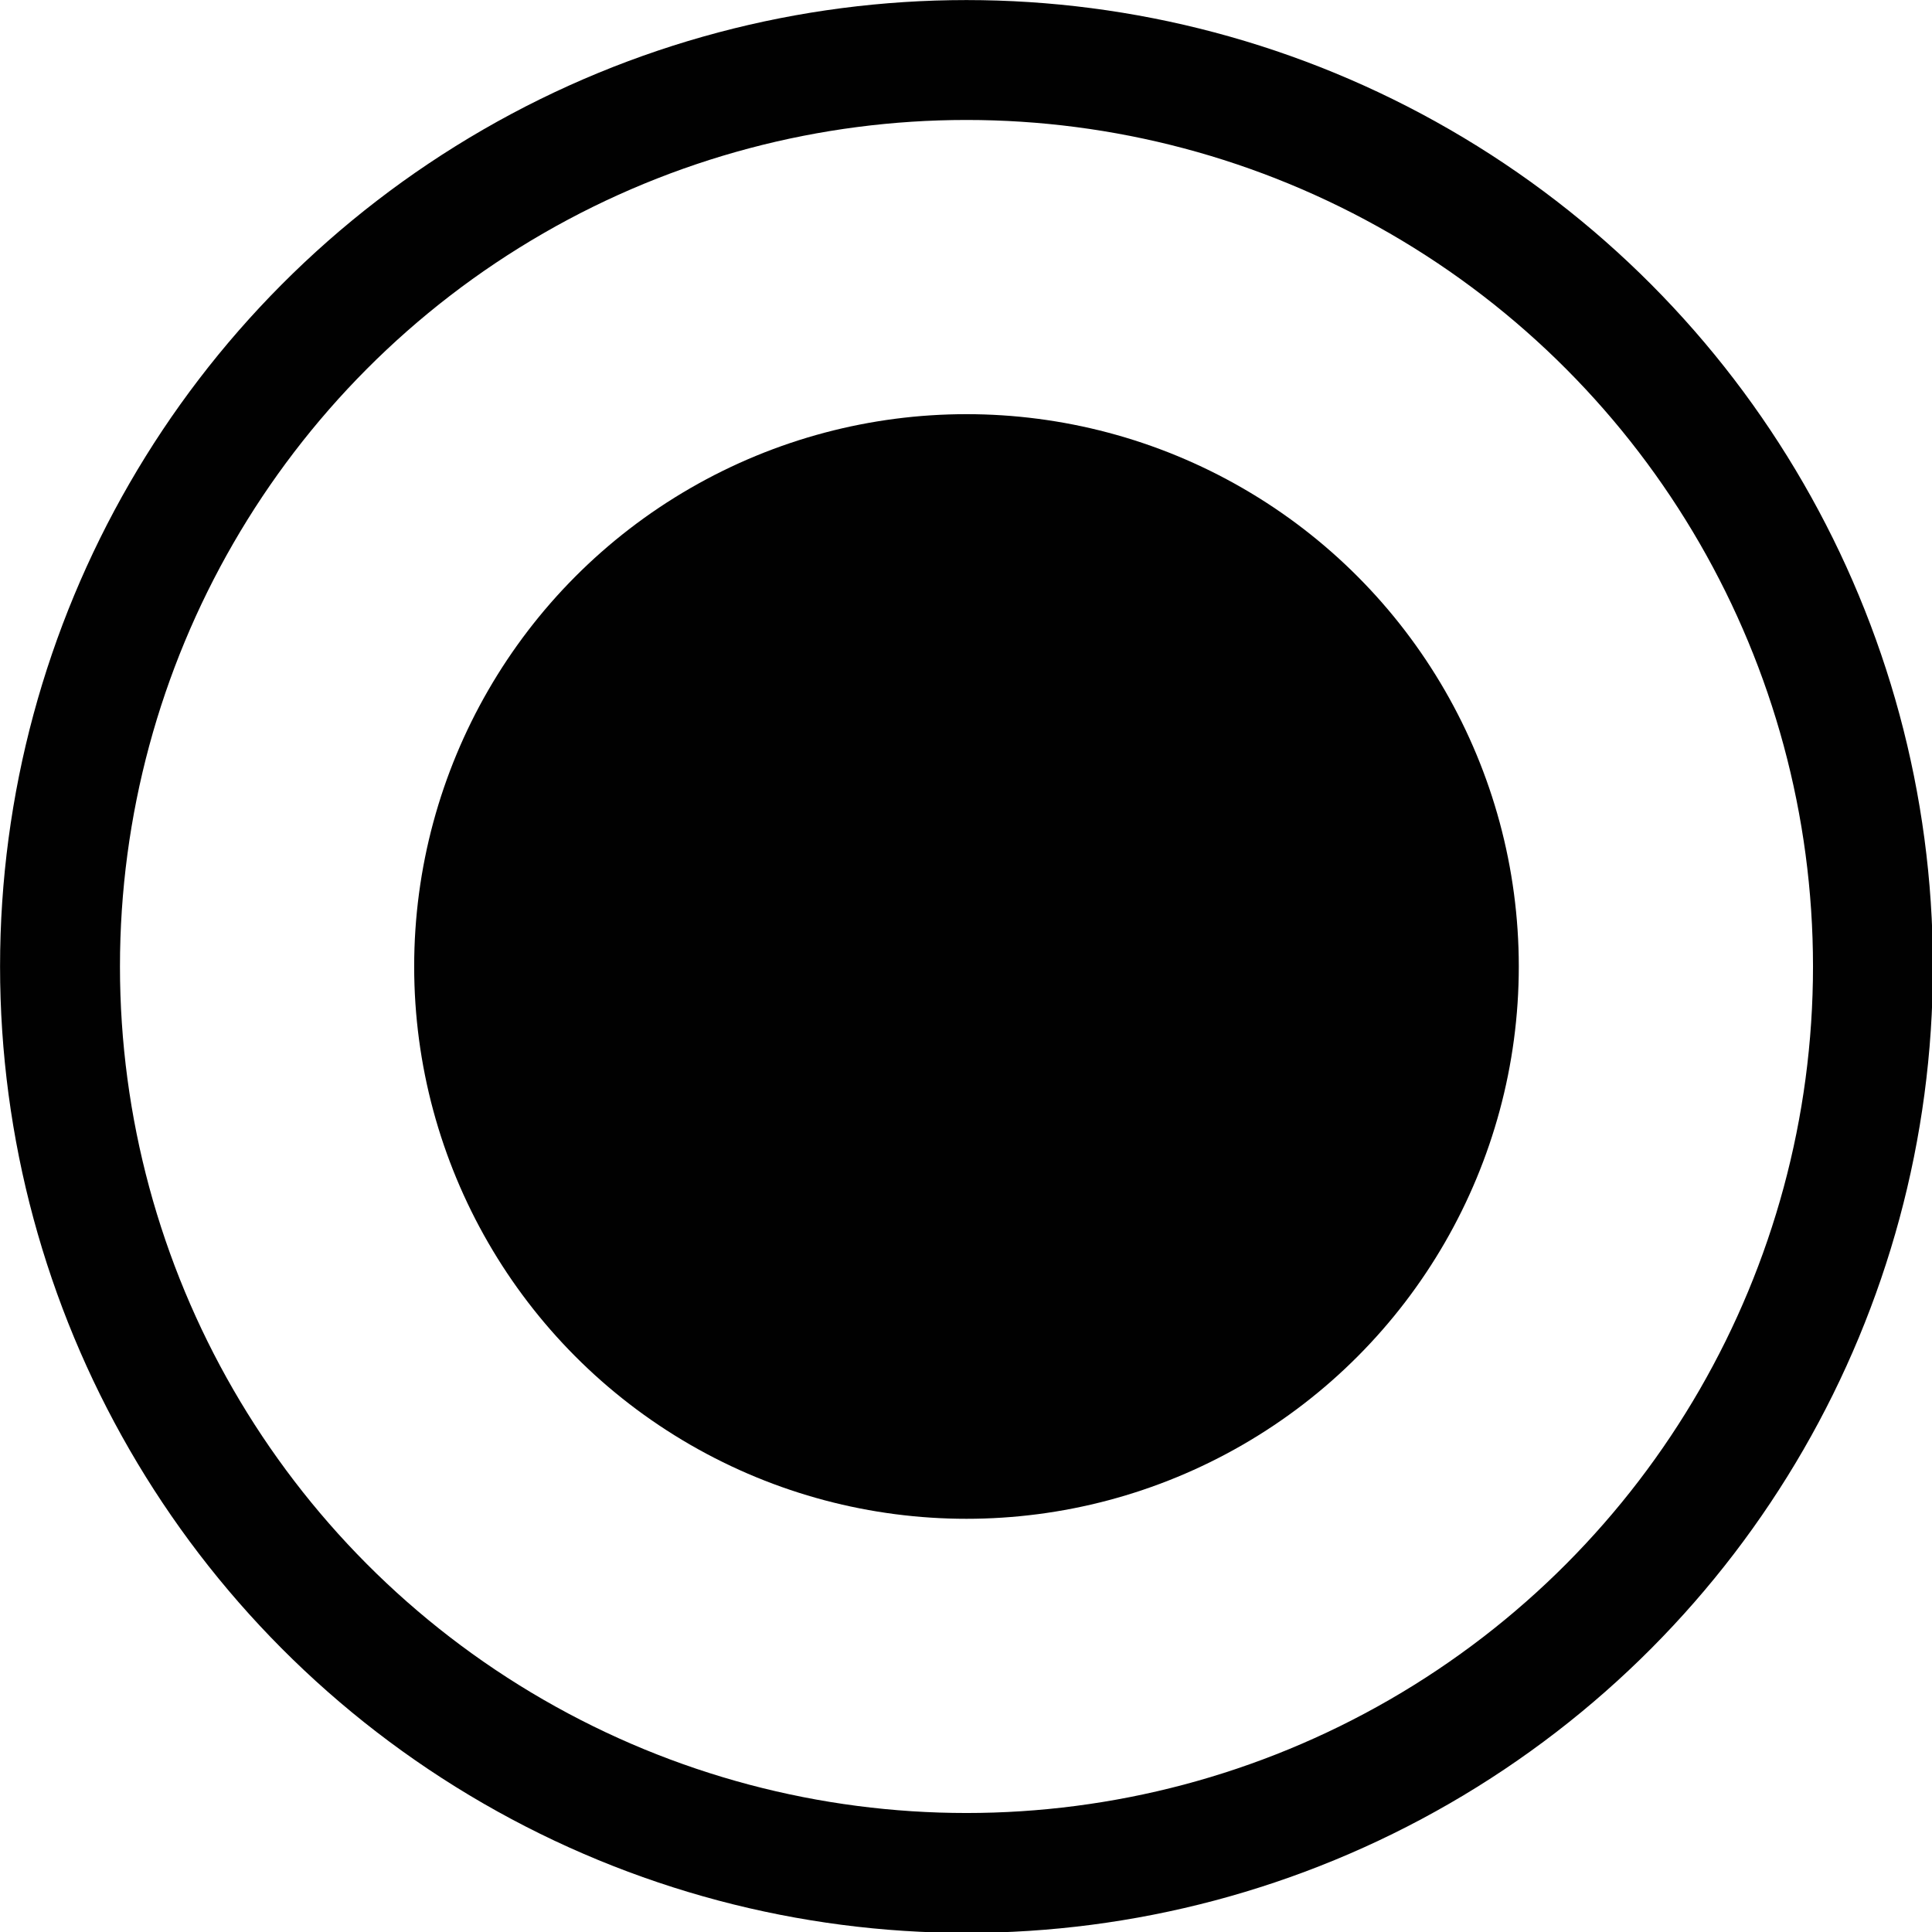
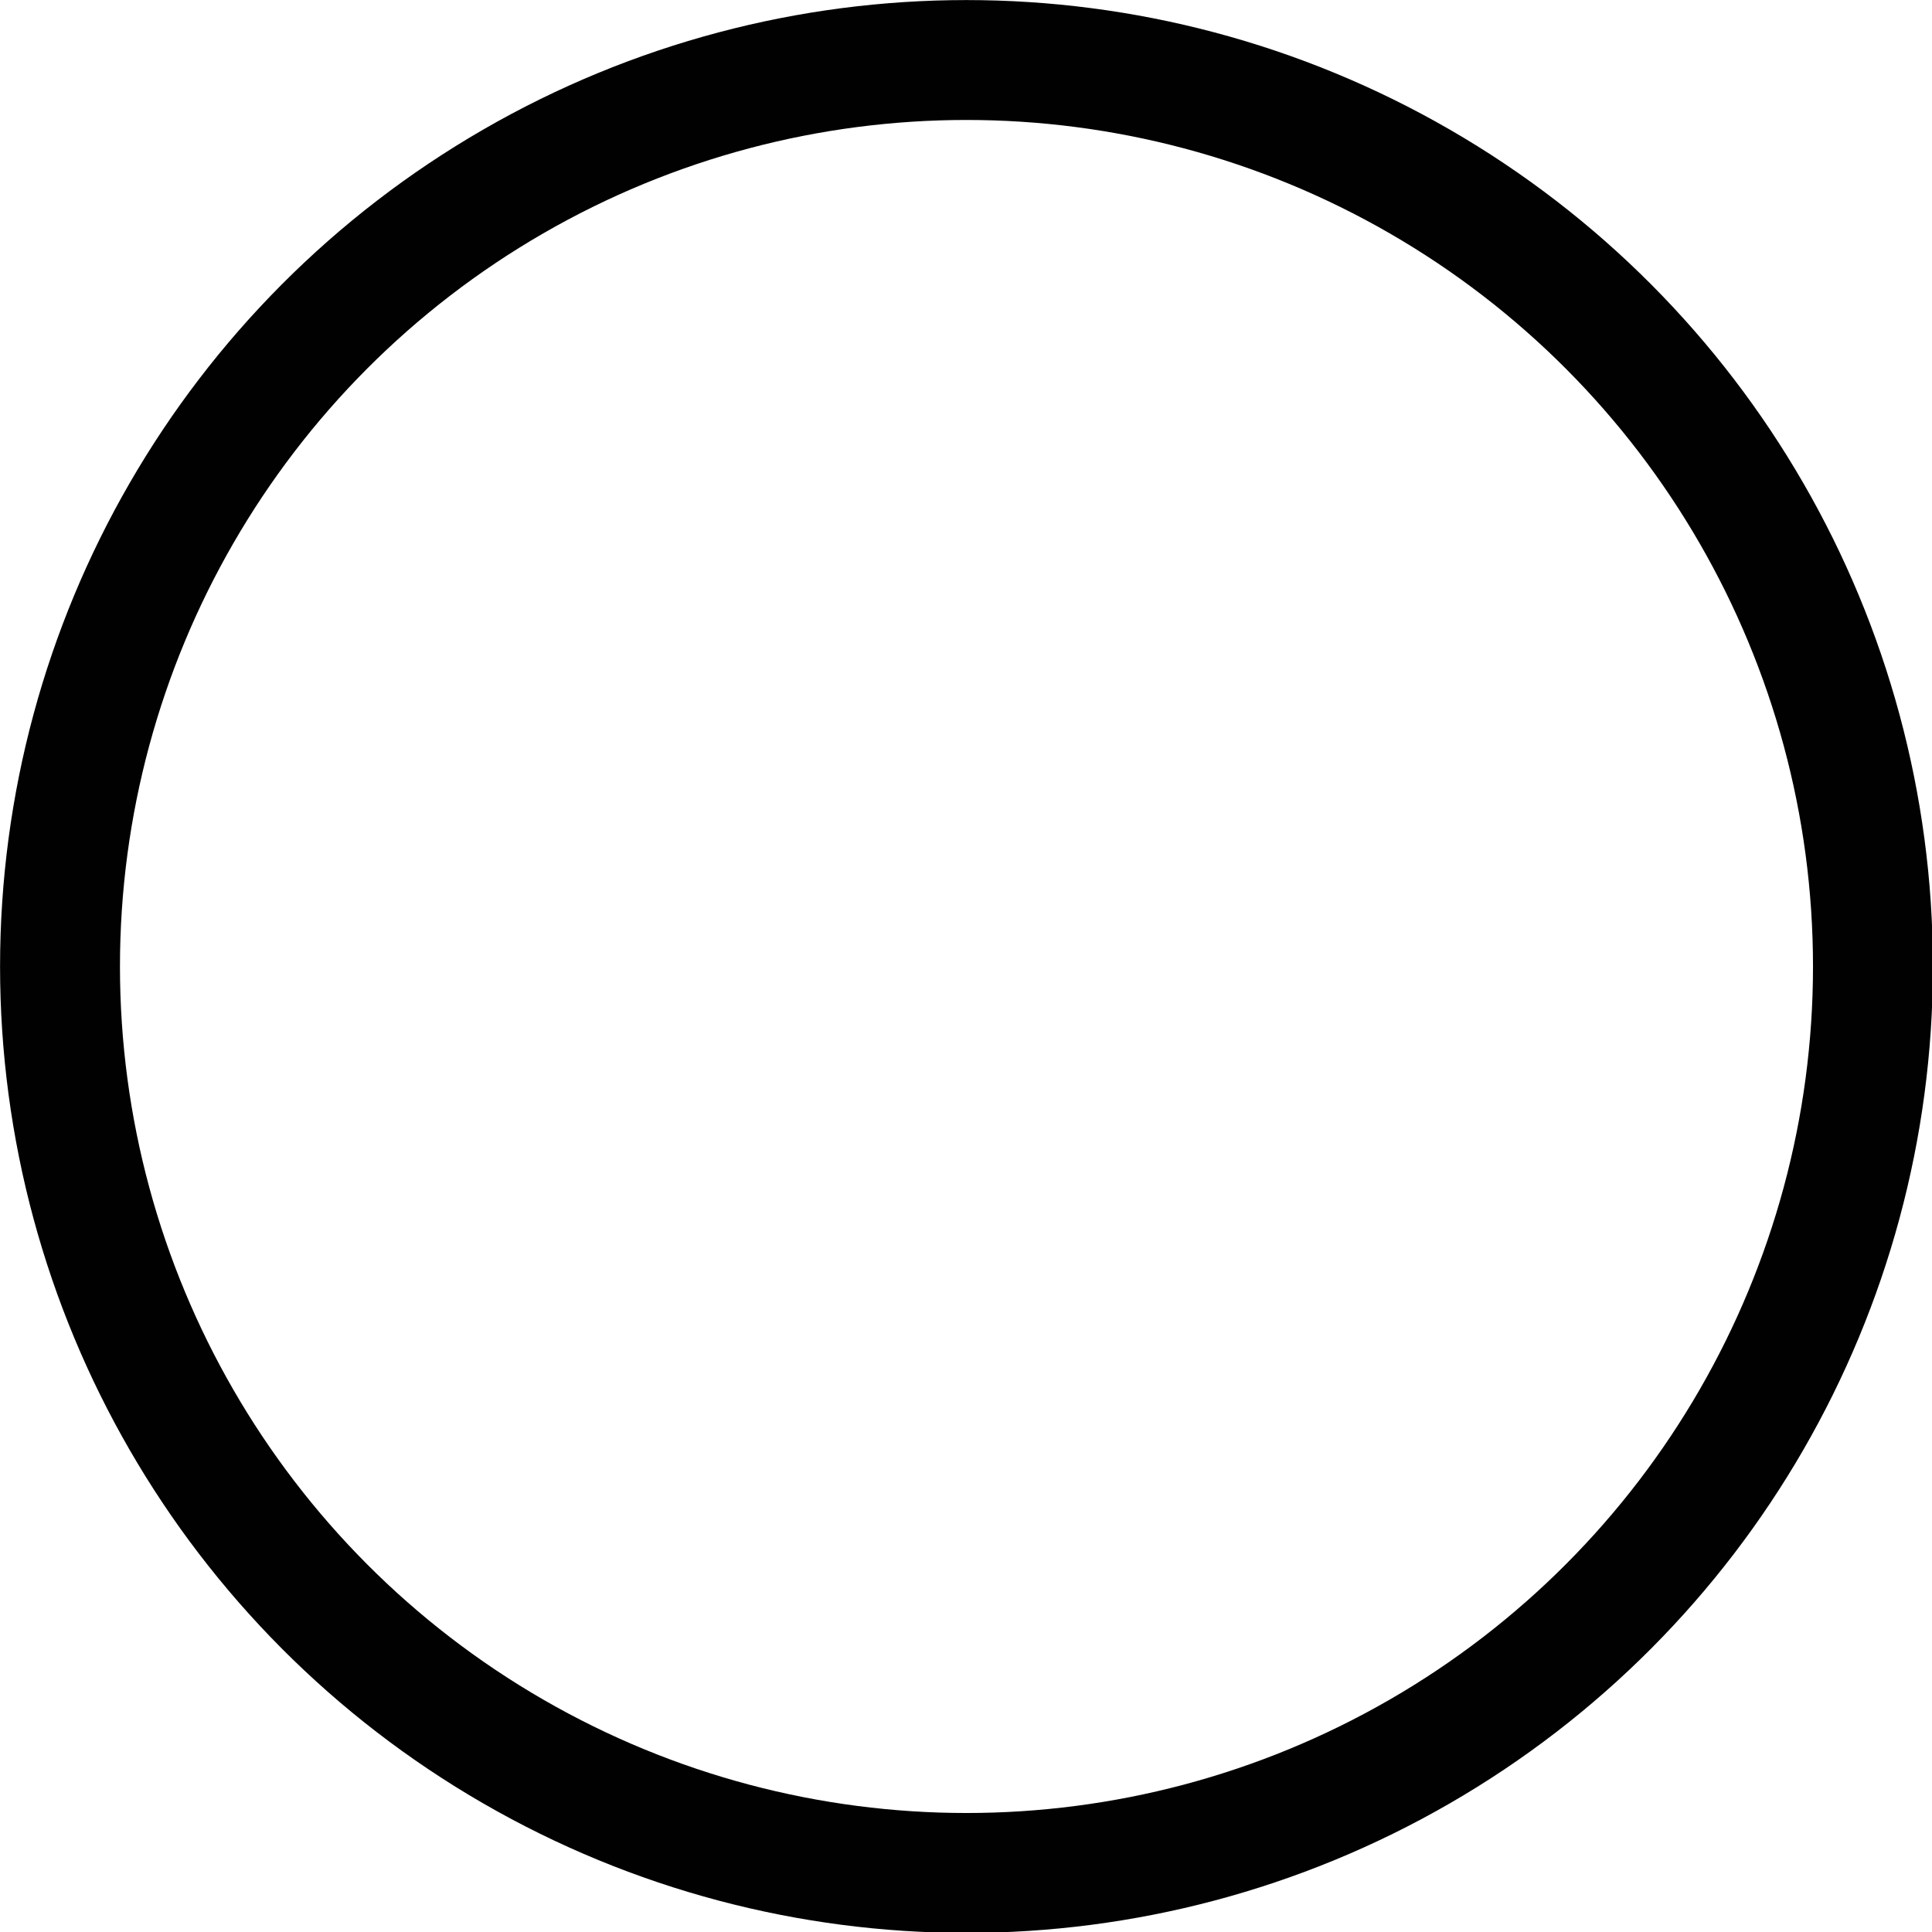
<svg xmlns="http://www.w3.org/2000/svg" width="16" height="16" viewBox="0 0 16 16" fill="none">
-   <circle cx="8.004" cy="8.004" r="4.574" fill="#010101" />
  <circle cx="8.004" cy="8.004" r="7.507" stroke="#010101" stroke-width="0.993" />
</svg>